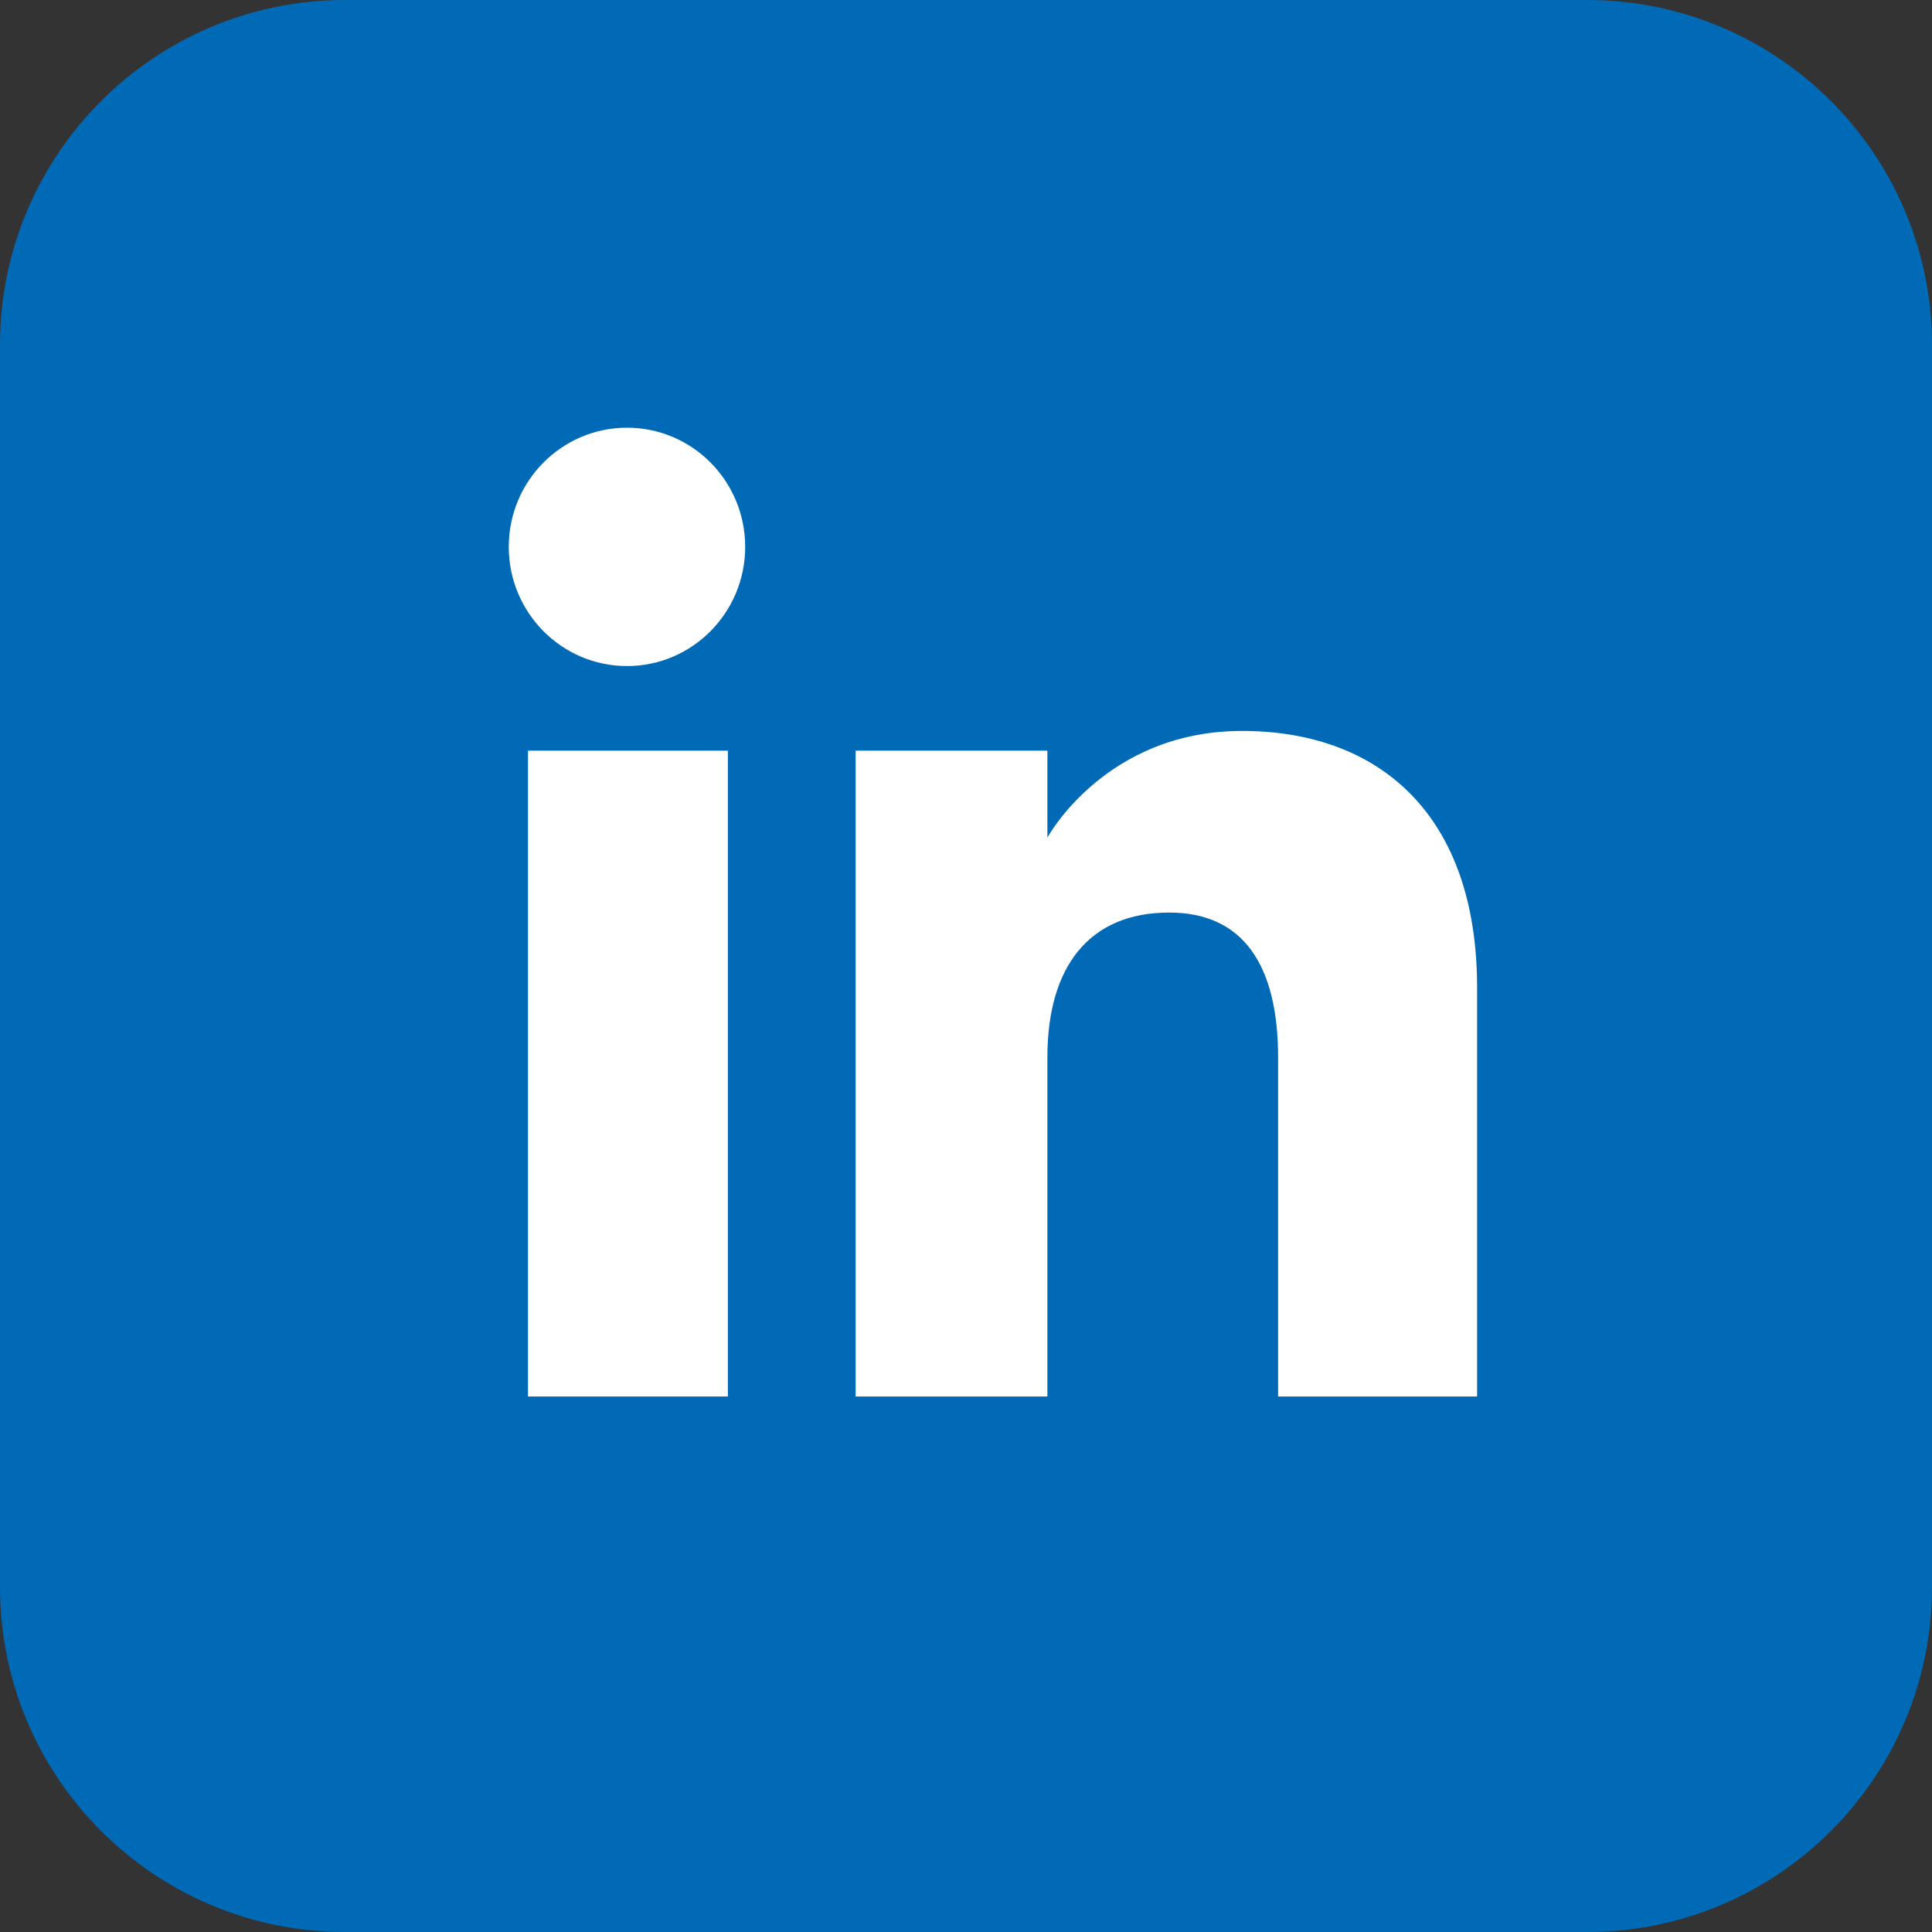
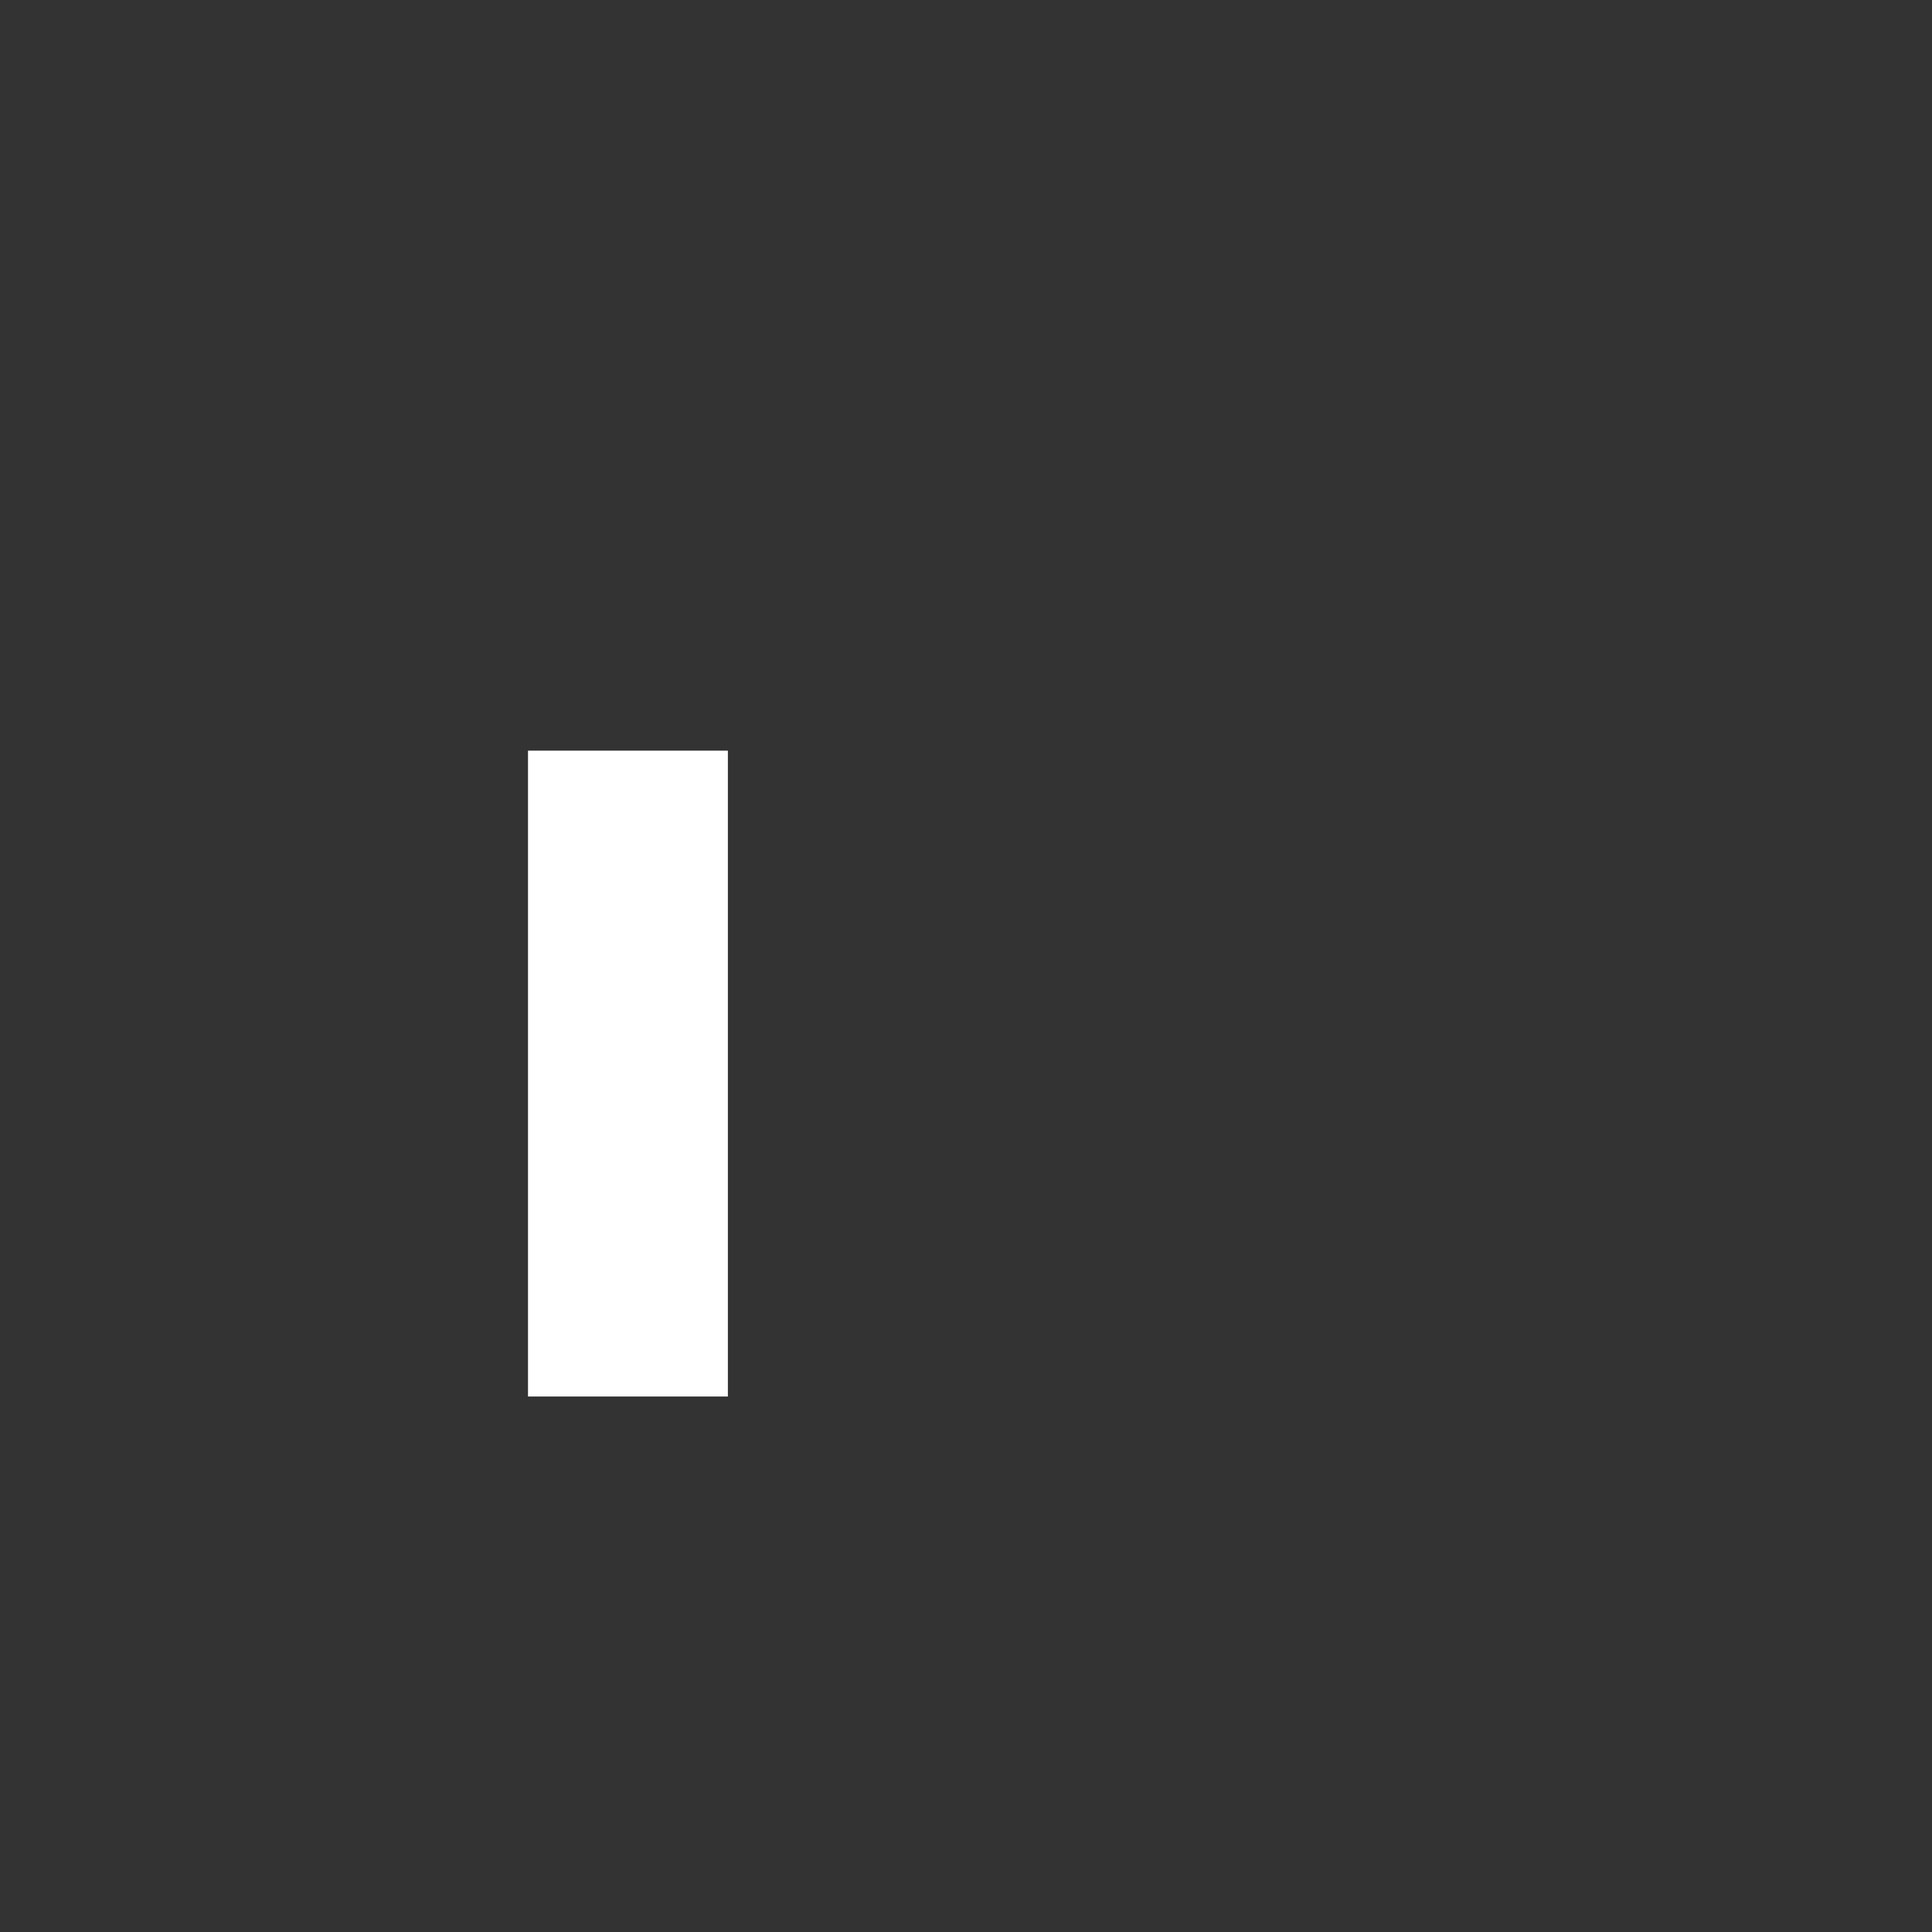
<svg xmlns="http://www.w3.org/2000/svg" width="24" height="24" viewBox="0 0 24 24" fill="none">
  <rect x="0" y="0" width="24" height="24" fill="#333333" stroke="none" />
  <g clip-path="url(#clip0_6321_204904)">
-     <path d="M19.714 24H4.286C1.919 24 0 22.081 0 19.714V4.286C0 1.919 1.919 0 4.286 0H19.714C22.081 0 24 1.919 24 4.286V19.714C24 22.081 22.081 24 19.714 24Z" fill="#006AB6" />
    <path d="M9.042 9.325H6.559V17.348H9.042V9.325Z" fill="white" />
-     <path d="M7.789 8.274C8.6 8.274 9.257 7.61 9.257 6.793C9.257 5.976 8.6 5.313 7.789 5.313C6.978 5.313 6.32 5.976 6.32 6.793C6.32 7.61 6.977 8.274 7.789 8.274Z" fill="white" />
-     <path d="M13.011 13.136C13.011 12.008 13.53 11.336 14.524 11.336C15.438 11.336 15.877 11.981 15.877 13.136C15.877 14.292 15.877 17.348 15.877 17.348H18.349C18.349 17.348 18.349 14.417 18.349 12.268C18.349 10.118 17.131 9.08 15.429 9.08C13.727 9.08 13.011 10.405 13.011 10.405V9.325H10.629V17.348H13.011C13.011 17.348 13.011 14.372 13.011 13.136Z" fill="white" />
  </g>
  <defs>
    <clipPath id="clip0_6321_204904">
      <rect width="24" height="24" fill="white" />
    </clipPath>
  </defs>
</svg>